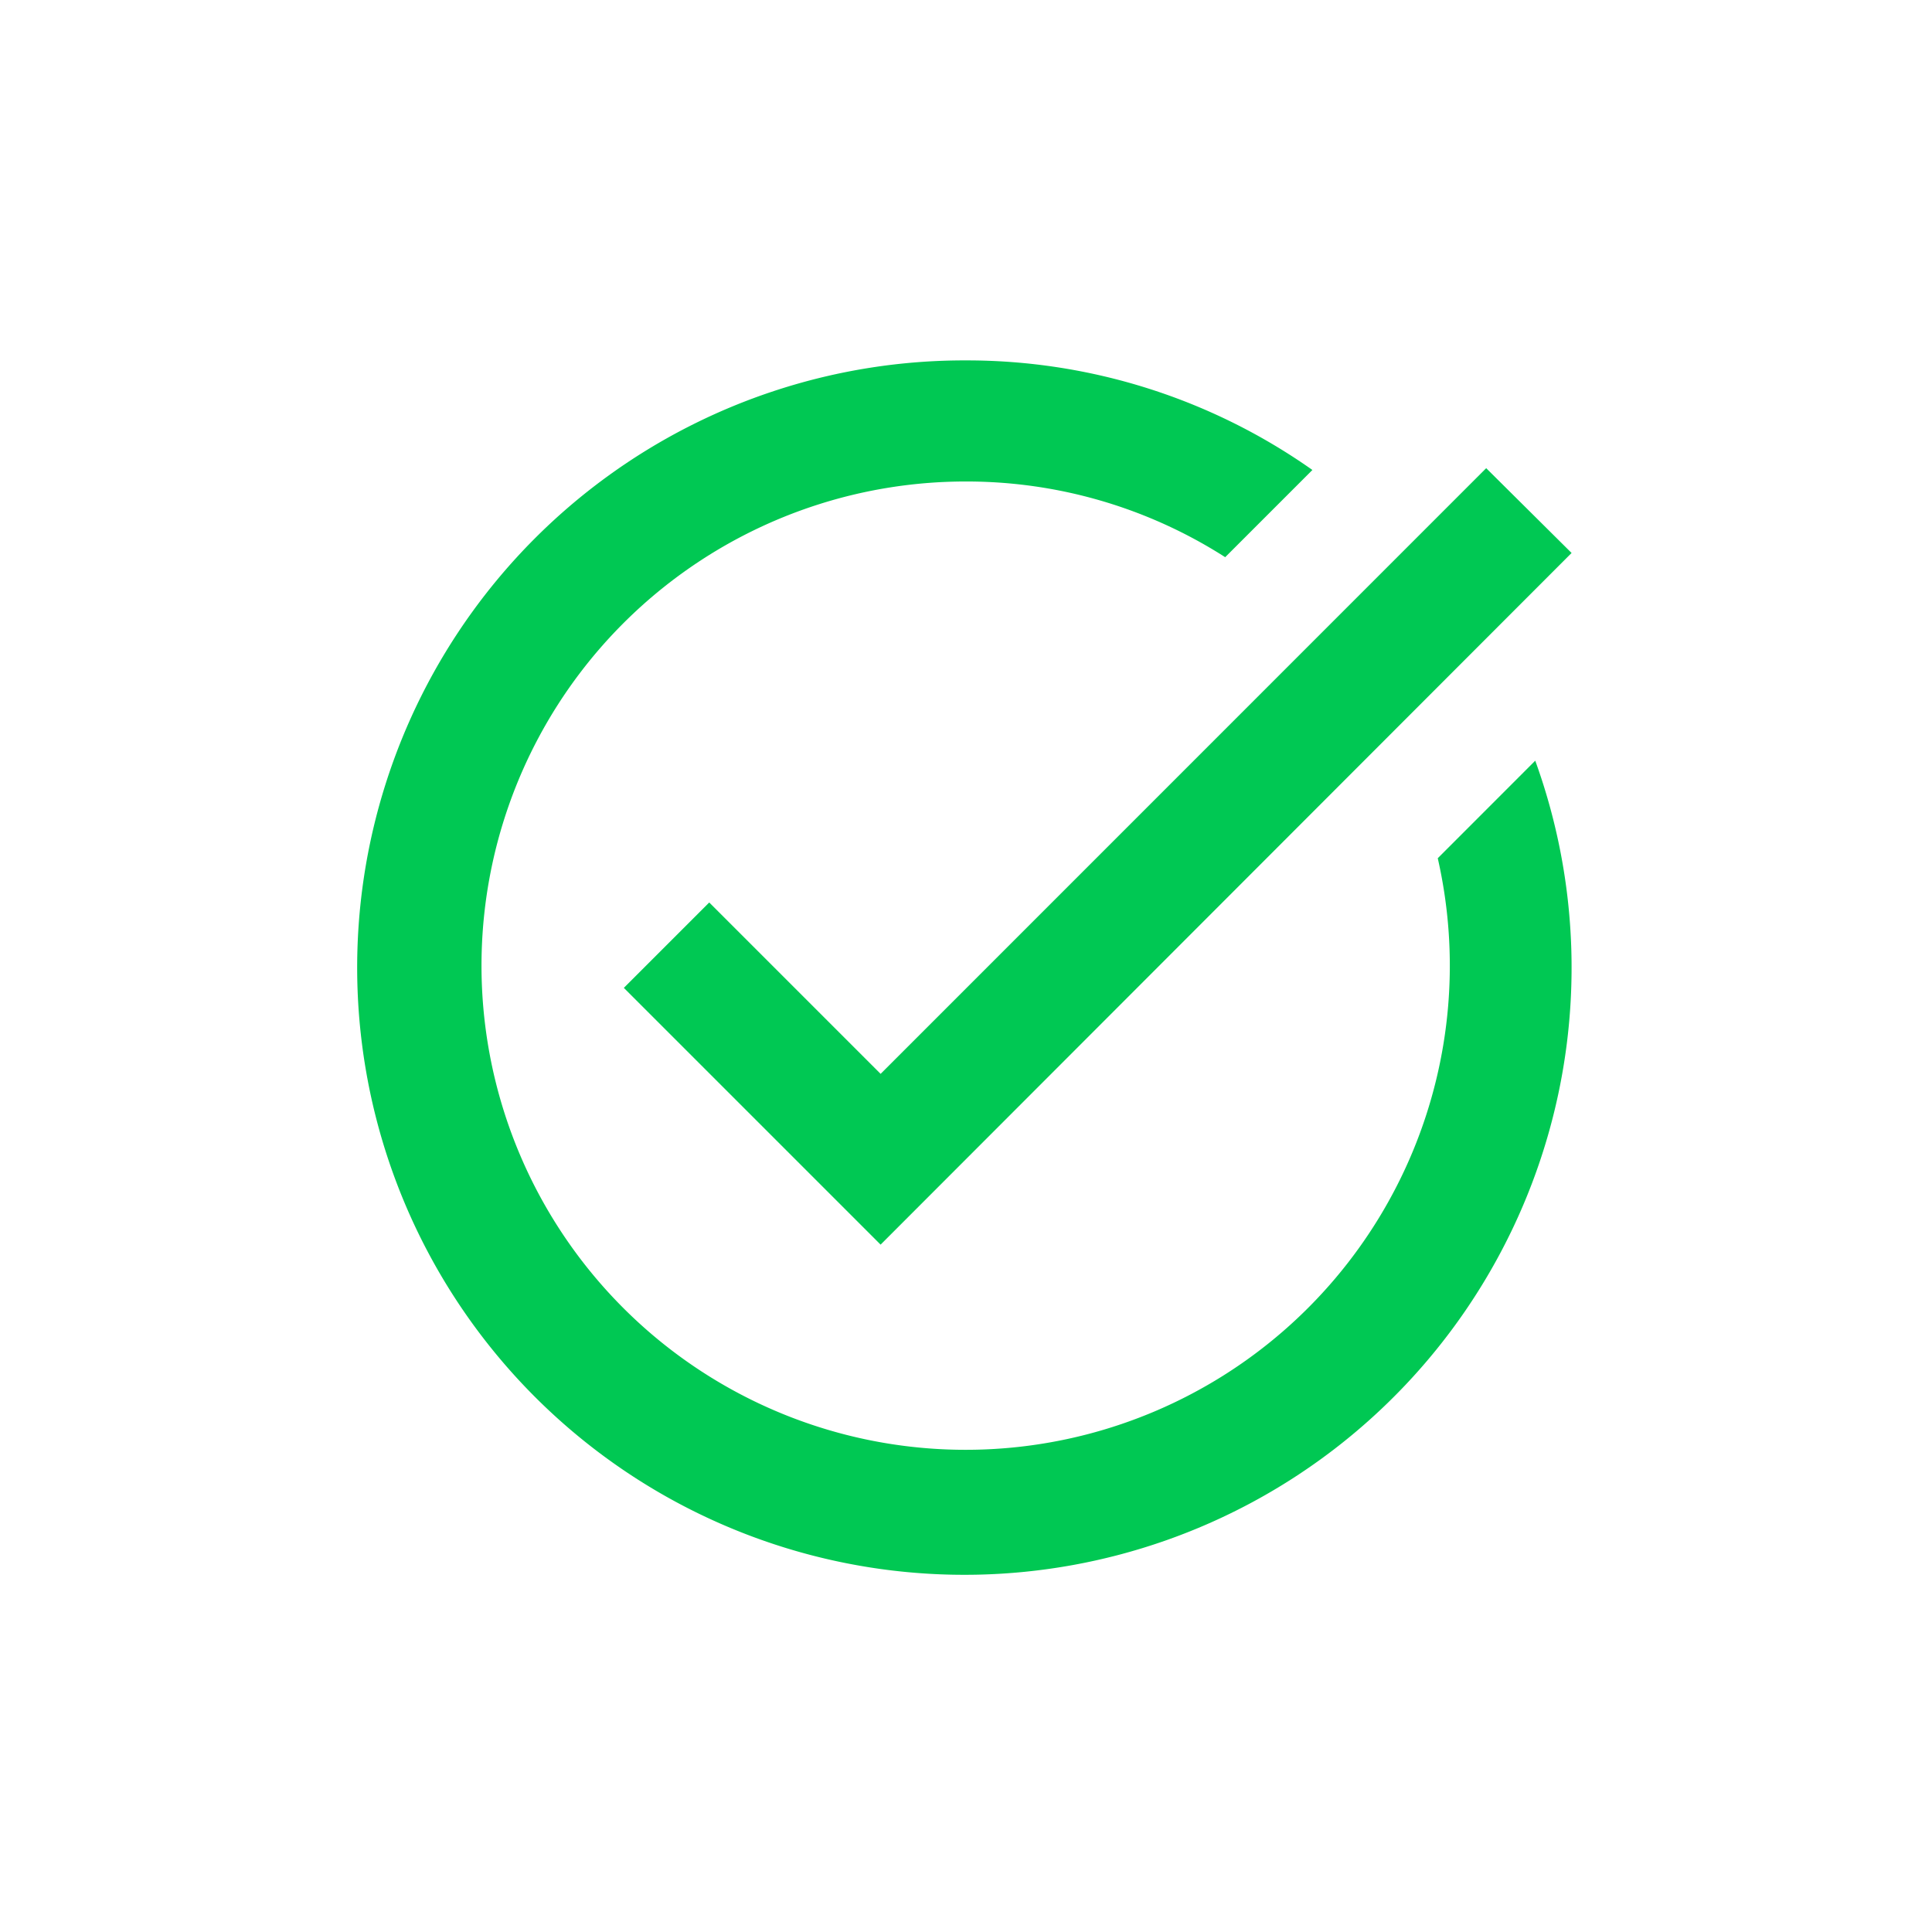
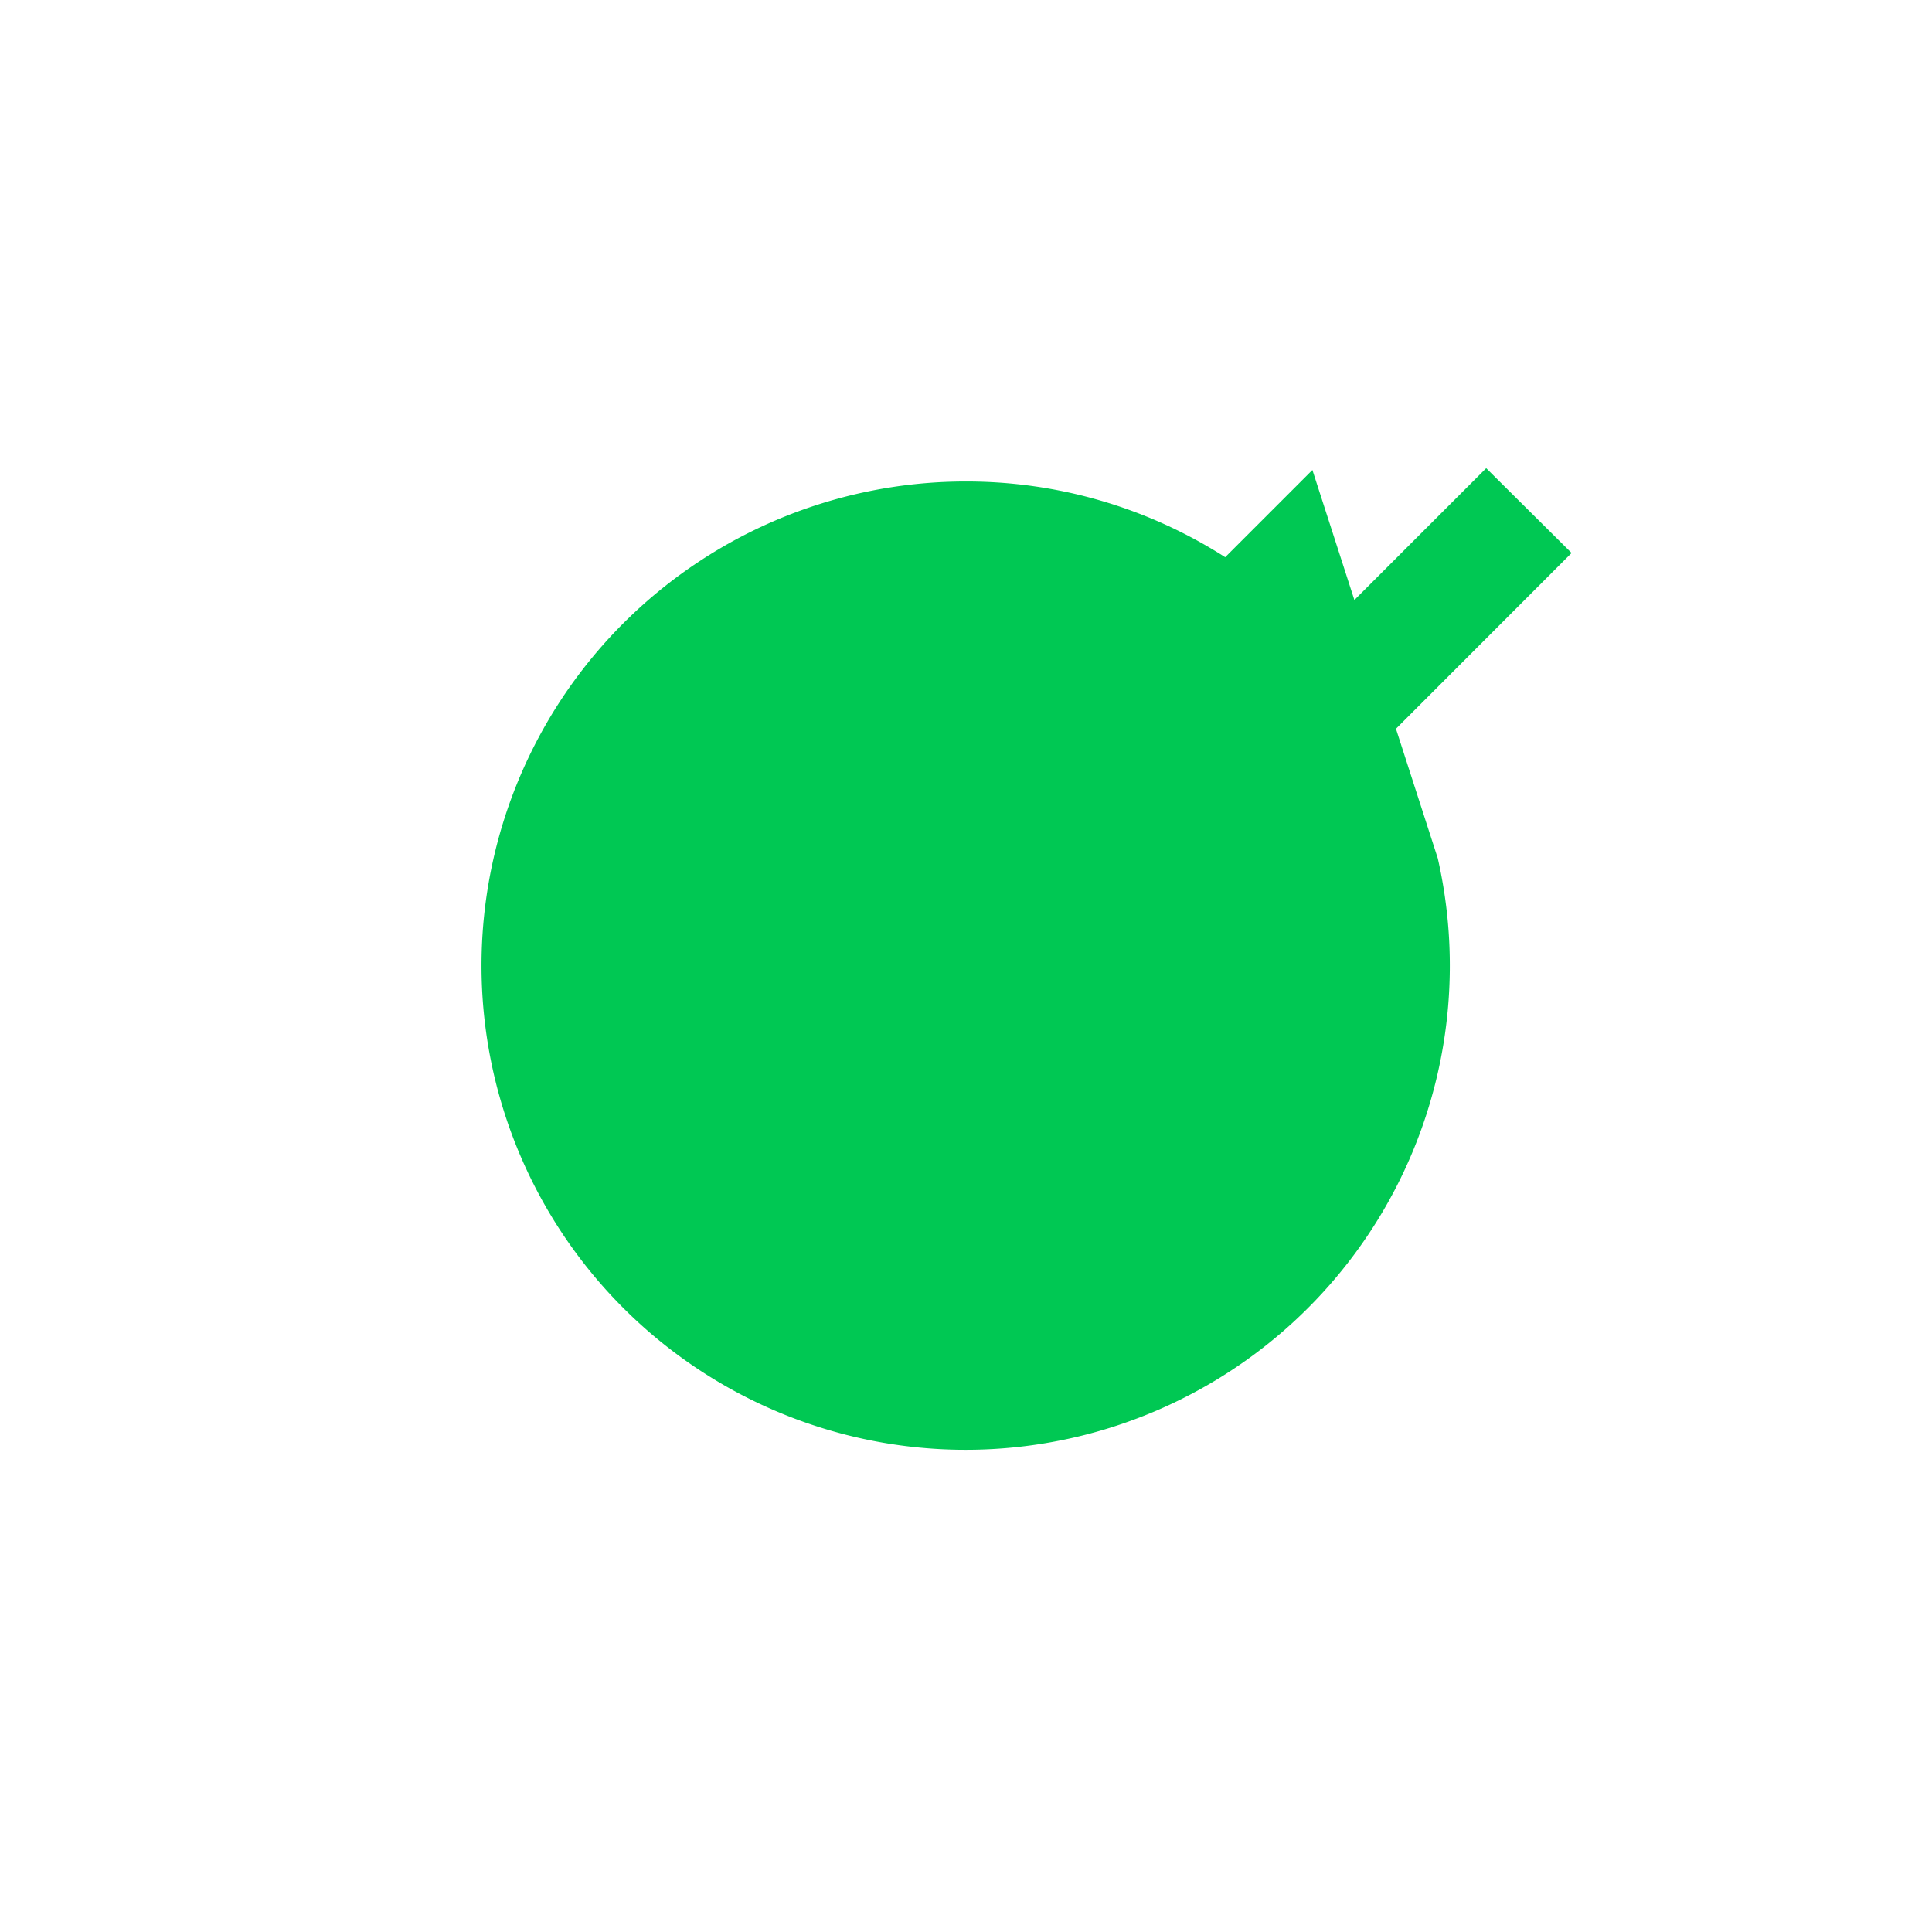
<svg xmlns="http://www.w3.org/2000/svg" width="100" height="100" viewBox="0 0 100 100">
  <g id="icon-check" transform="translate(-1194 -261)">
    <g id="task_alt_black_24dp" transform="translate(1206.385 273.385)">
      <rect id="Rectángulo_2625" data-name="Rectángulo 2625" width="75.229" height="75.229" fill="none" />
-       <path id="Trazado_9831" data-name="Trazado 9831" d="M64.691,11.968l-35.765,35.8-13.29-13.29,4.42-4.42,8.871,8.871L60.271,7.579Zm-6.927,15.8a25.06,25.06,0,1,1-24.418-19.5,24.829,24.829,0,0,1,13.416,3.918l4.514-4.514A31.032,31.032,0,0,0,33.345,2,31.429,31.429,0,1,0,62.81,22.719Z" transform="translate(4.269 4.269)" fill="#00c853" />
+       <path id="Trazado_9831" data-name="Trazado 9831" d="M64.691,11.968l-35.765,35.8-13.29-13.29,4.42-4.42,8.871,8.871L60.271,7.579Zm-6.927,15.8a25.06,25.06,0,1,1-24.418-19.5,24.829,24.829,0,0,1,13.416,3.918l4.514-4.514Z" transform="translate(4.269 4.269)" fill="#00c853" />
    </g>
-     <rect id="Rectángulo_2626" data-name="Rectángulo 2626" width="100" height="100" transform="translate(1194 261)" fill="none" />
  </g>
</svg>